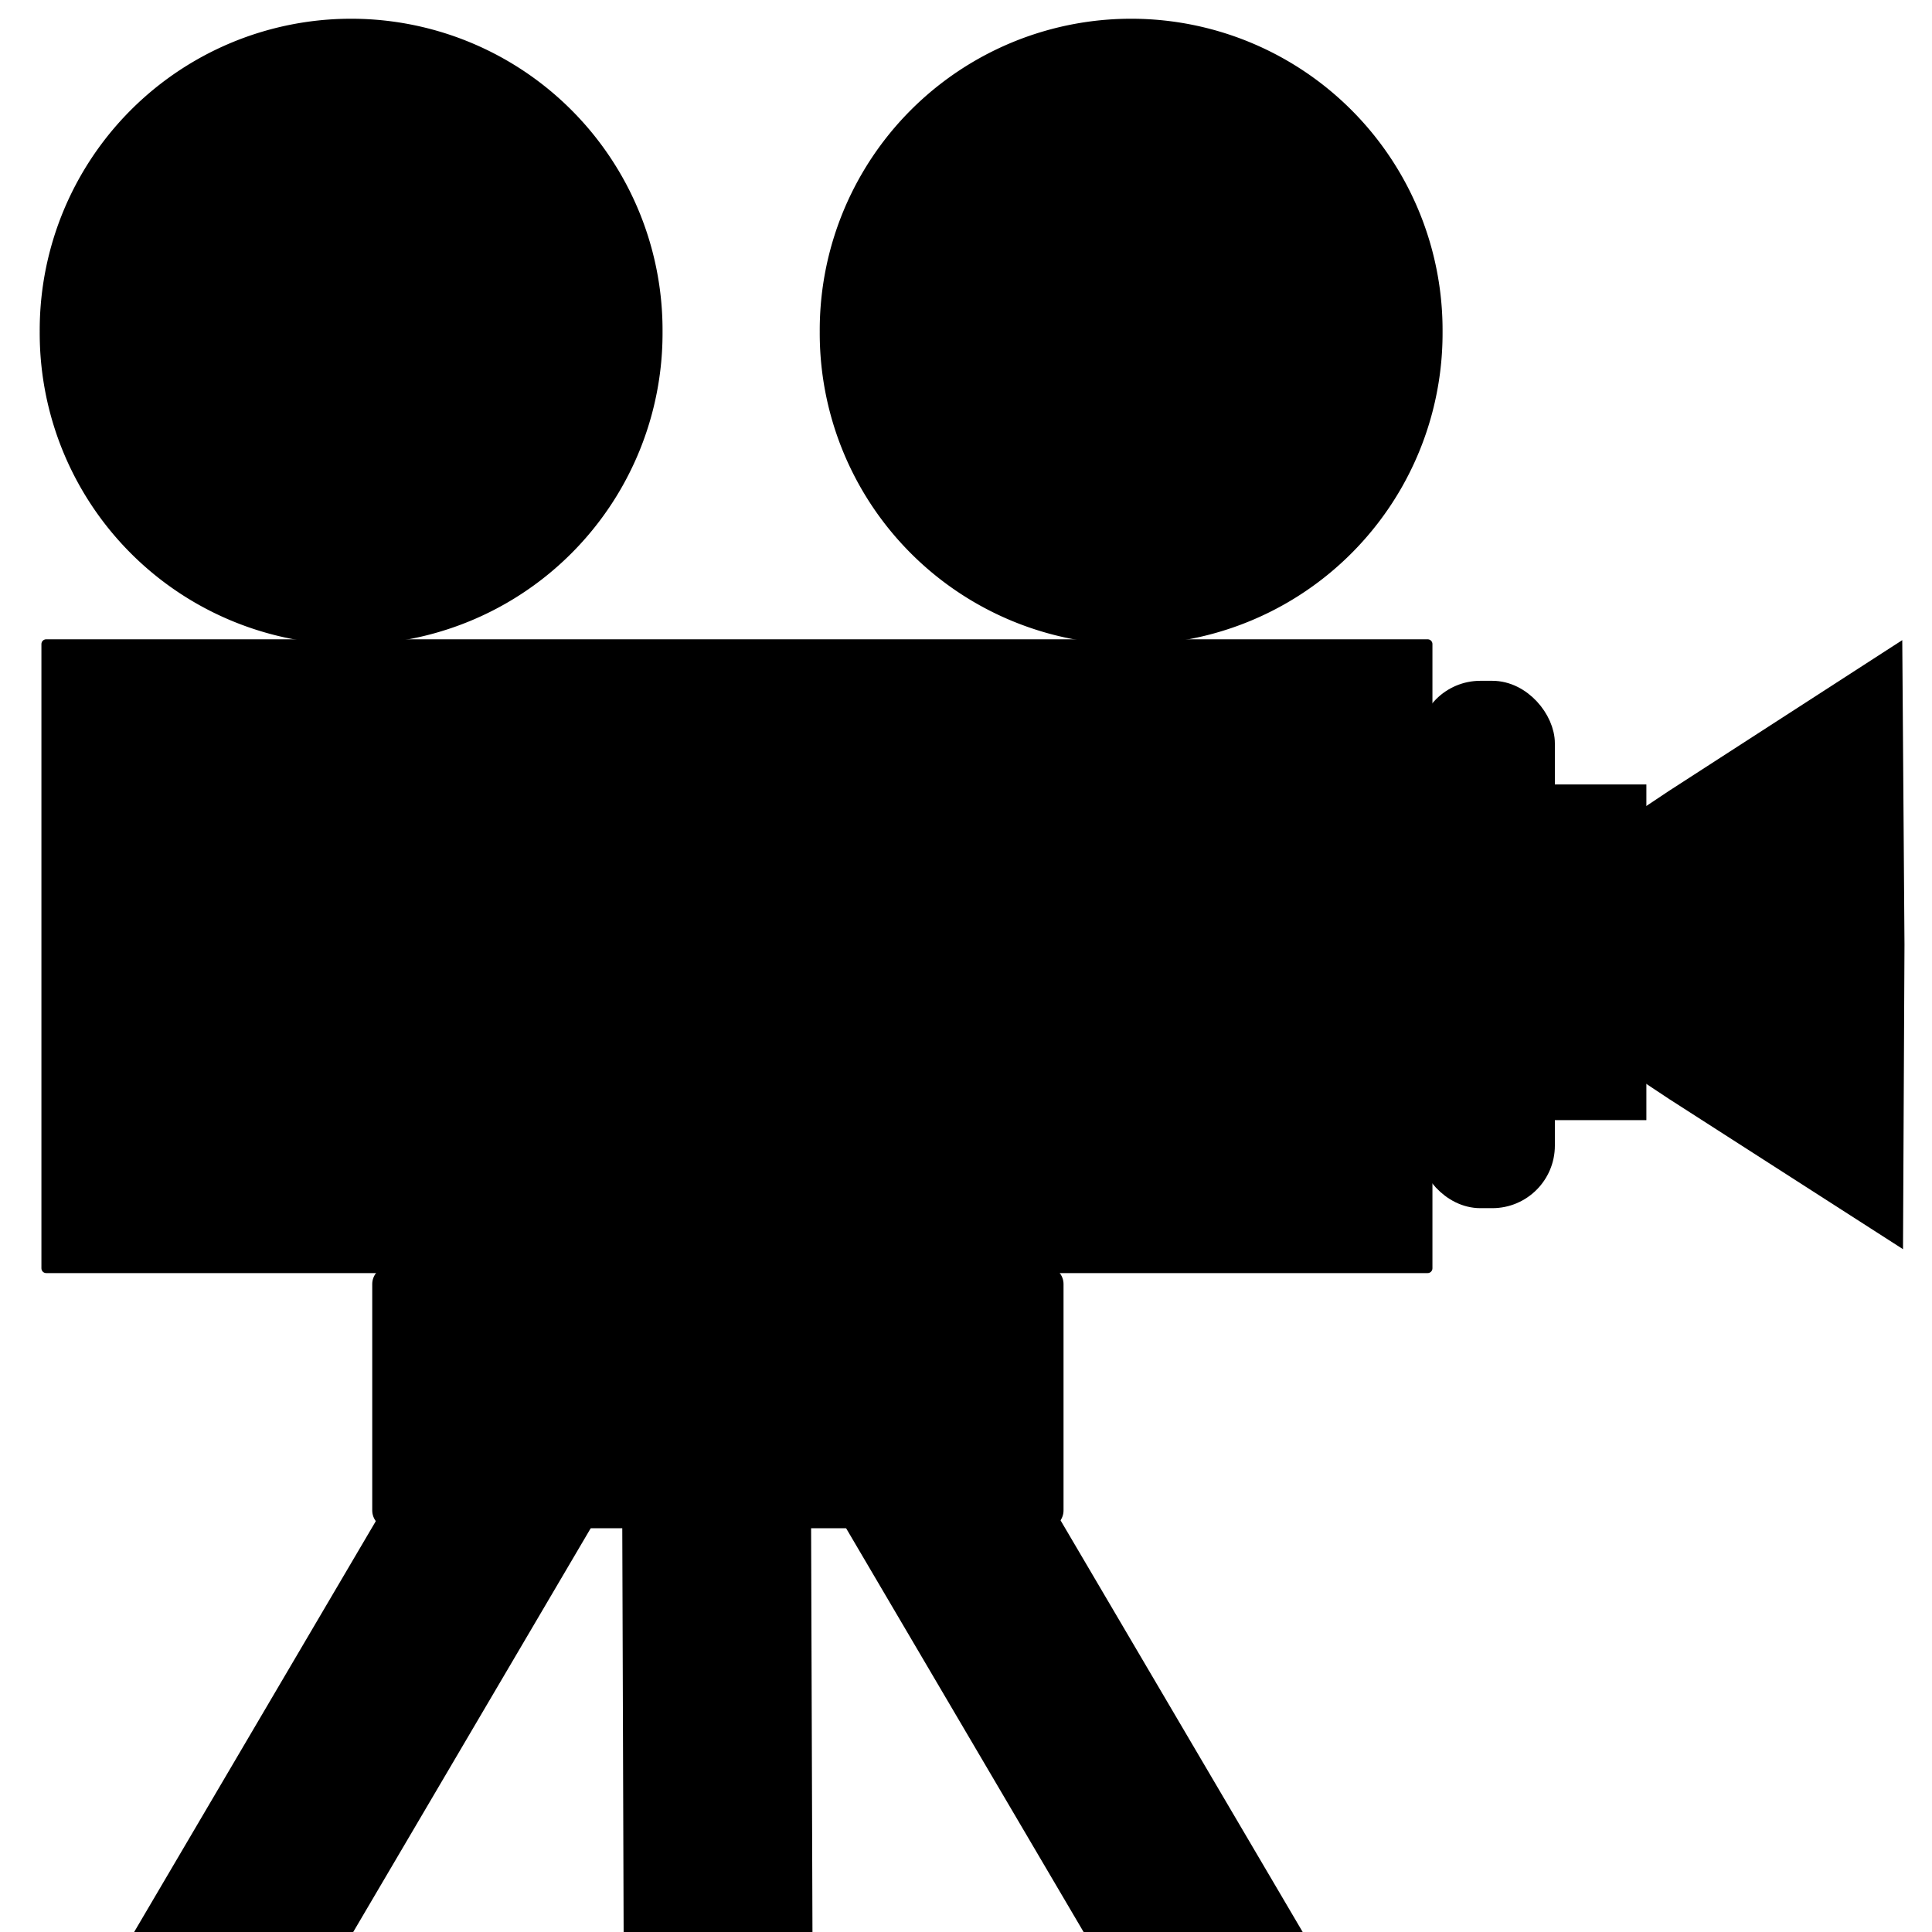
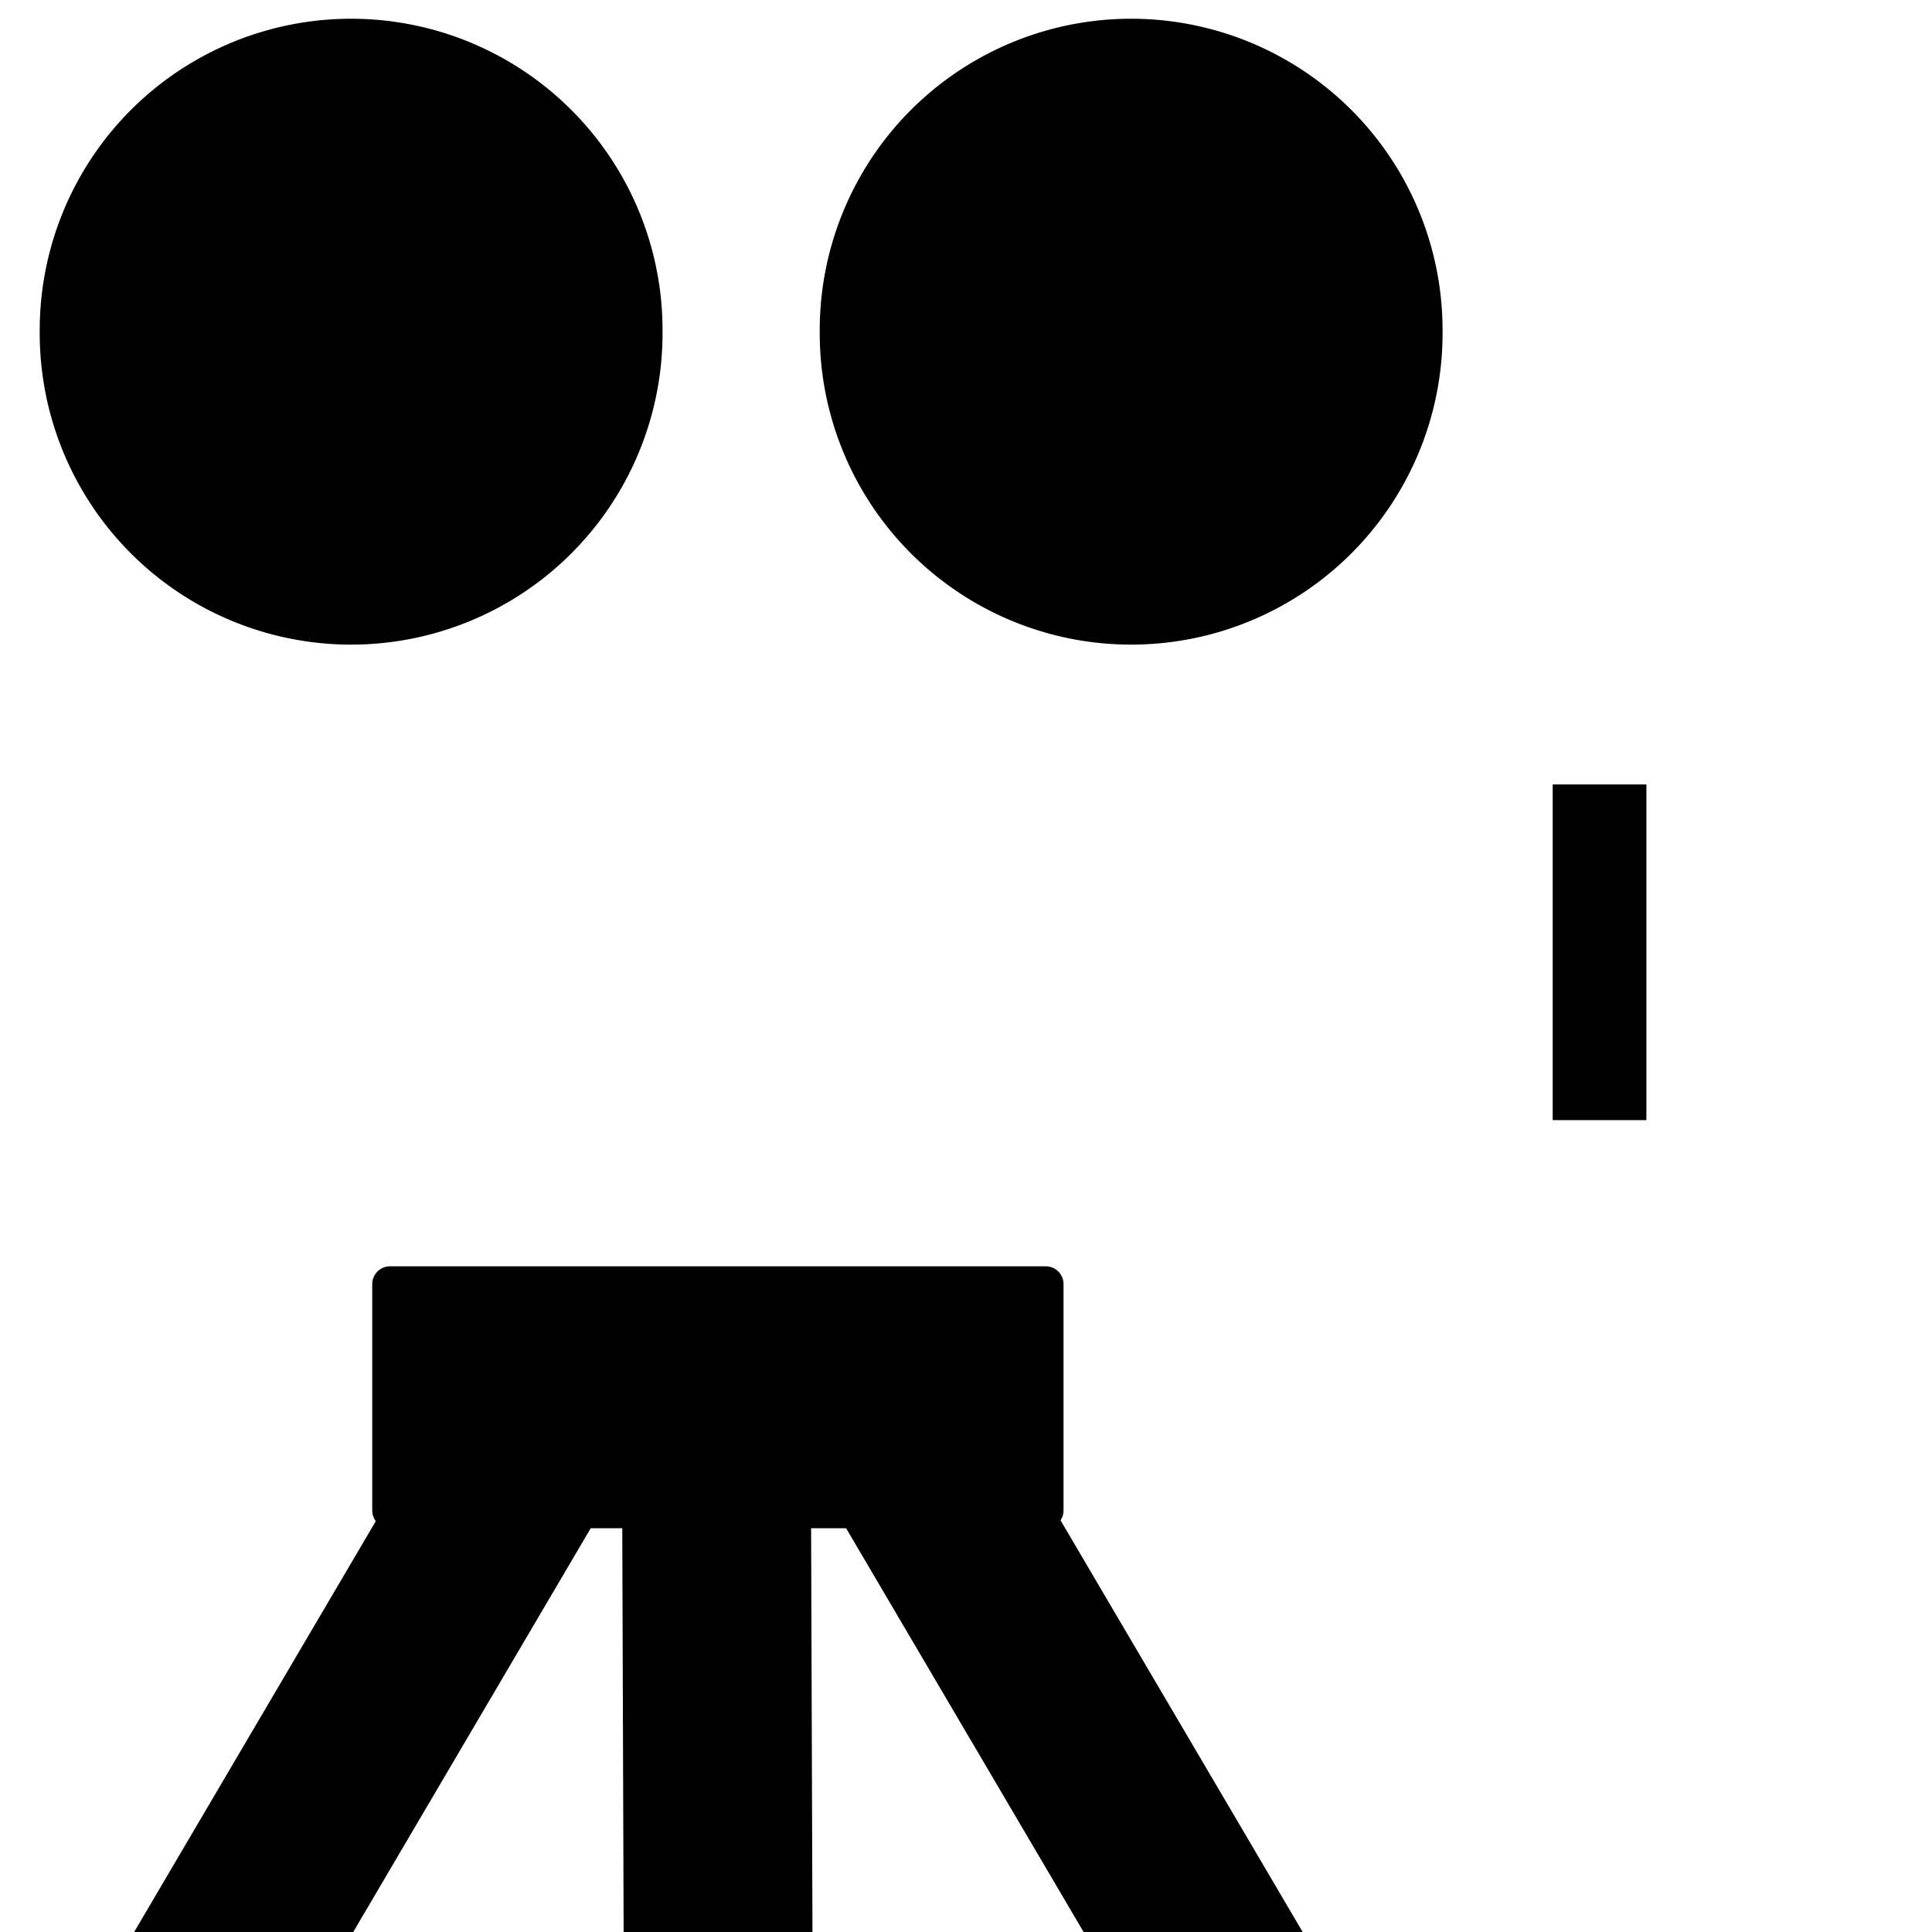
<svg xmlns="http://www.w3.org/2000/svg" width="250" height="250">
  <g>
    <title>Layer 1</title>
    <g id="layer1">
-       <path fill="#000000" stroke="#ffffff" stroke-width="0" stroke-linejoin="round" stroke-miterlimit="4" d="m185.996,122.333l29.958,-19.985l30.198,-19.515l0.287,39.405l-0.191,39.406l-30.245,-19.42l-30.006,-19.891z" id="path3197" />
-       <rect fill="#000000" stroke="#000000" stroke-width="1.235" stroke-linejoin="round" stroke-miterlimit="4" y="83.342" x="5.977" height="80.777" width="178.762" id="rect2413" />
-       <path fill="#000000" stroke="#000000" stroke-width="2.8" stroke-linejoin="round" stroke-miterlimit="4" d="m84.333,42.919a38.897,38.897 0 1 1 -77.793,0a38.897,38.897 0 1 1 77.793,0z" id="path2415" />
+       <path fill="#000000" stroke="#000000" stroke-width="2.8" stroke-linejoin="round" stroke-miterlimit="4" d="m84.333,42.919a38.897,38.897 0 1 1 -77.793,0a38.897,38.897 0 1 1 77.793,0" id="path2415" />
      <path fill="#000000" stroke="#000000" stroke-width="2.8" stroke-linejoin="round" stroke-miterlimit="4" id="path3187" d="m185.267,42.919a38.897,38.897 0 1 1 -77.793,0a38.897,38.897 0 1 1 77.793,0z" />
-       <rect fill="#000000" stroke="#000000" stroke-width="3.019" stroke-linejoin="round" stroke-miterlimit="4" ry="6.585" y="89.605" x="184.976" height="65.221" width="14.713" id="rect3189" />
      <rect fill="#000000" stroke="#ffffff" stroke-width="0" stroke-linejoin="round" stroke-miterlimit="4" y="101.508" x="200.919" height="43.437" width="12.122" id="rect3195" />
      <rect fill="#000000" stroke="#000000" stroke-width="1.2" stroke-linejoin="round" stroke-miterlimit="4" transform="matrix(0.507,-0.862,0.862,0.507,0,0)" y="142.3" x="-224.364" height="23.234" width="114.147" id="rect3199" />
      <rect fill="#000000" stroke="#000000" stroke-width="1.2" stroke-linejoin="round" stroke-miterlimit="4" transform="matrix(-0.507,-0.862,-0.862,0.507,0,0)" y="-17.951" x="-319.163" height="23.234" width="114.147" id="rect3201" />
      <rect fill="#000000" stroke="#000000" stroke-width="1.2" stroke-linejoin="round" stroke-miterlimit="4" transform="matrix(-3.3596413e-3,-1,1,-3.3596413e-3,0,0)" y="80.457" x="-289.202" height="23.234" width="114.147" id="rect3203" />
      <rect fill="#000000" stroke="#000000" stroke-width="4.6" stroke-linejoin="round" stroke-miterlimit="4" y="166.157" x="50.467" height="29.294" width="84.853" id="rect3193" />
-       <rect fill="#000000" stroke="#000000" stroke-width="0" stroke-linejoin="round" stroke-miterlimit="4" y="250" x="7.99" height="39.497" width="168.929" id="rect3205" />
    </g>
  </g>
</svg>